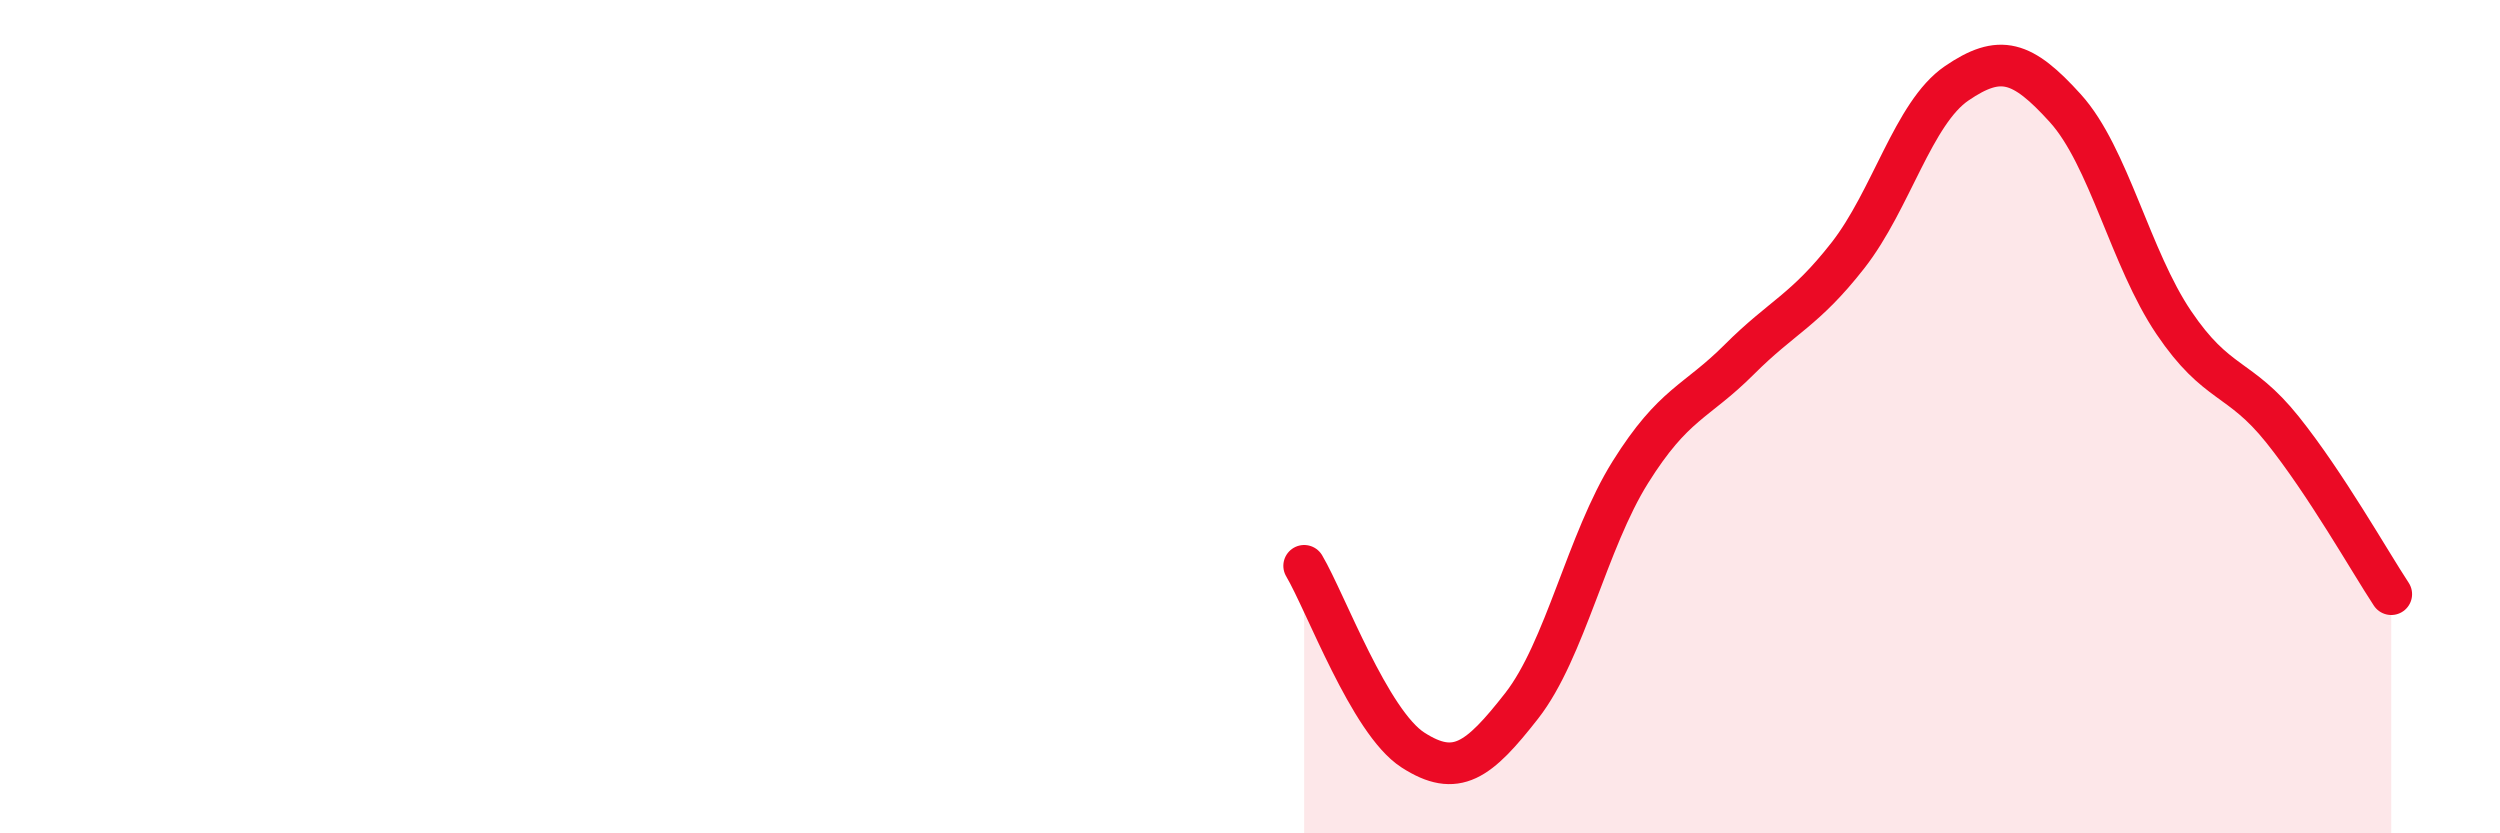
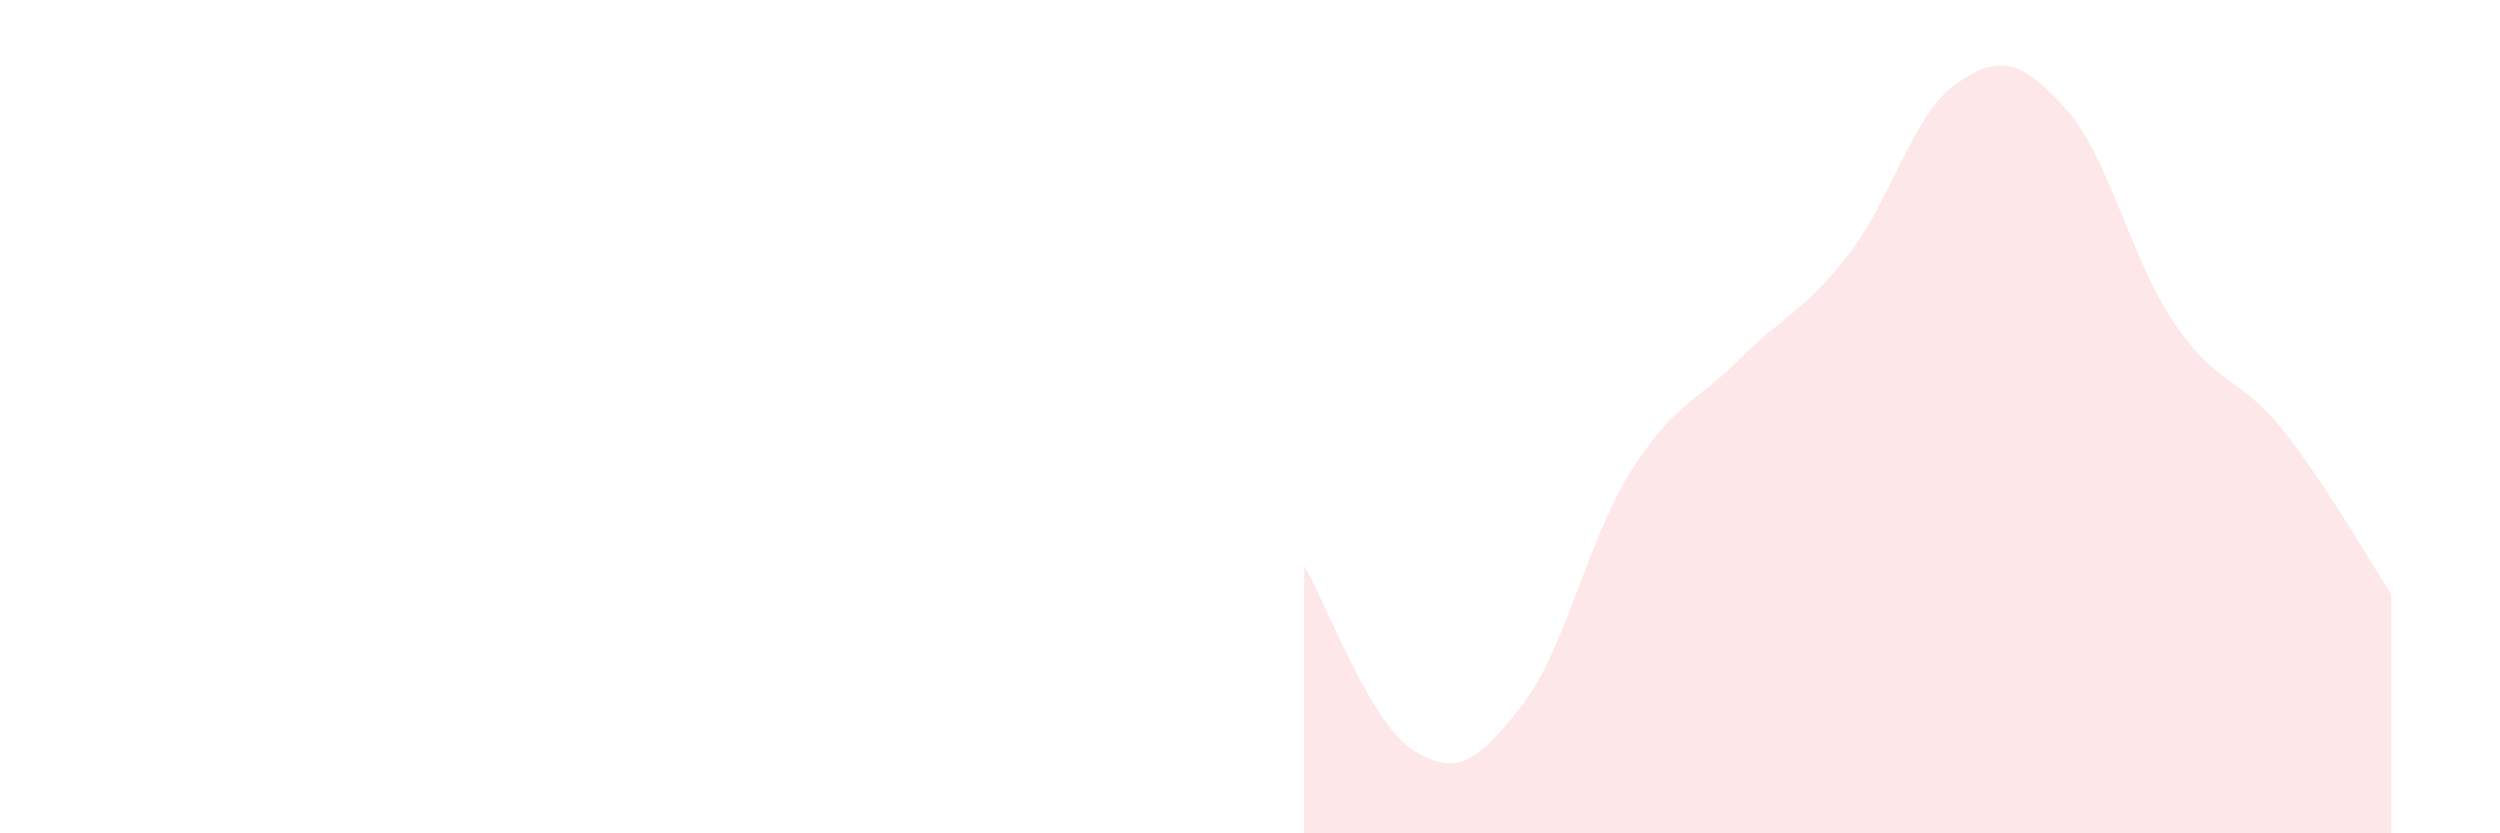
<svg xmlns="http://www.w3.org/2000/svg" width="60" height="20" viewBox="0 0 60 20">
  <path d="M 31.3,13.58 C 31.82,14.46 32.87,17.33 33.91,18 C 34.95,18.67 35.48,18.27 36.52,16.94 C 37.56,15.61 38.09,12.99 39.13,11.33 C 40.17,9.67 40.7,9.67 41.74,8.63 C 42.78,7.59 43.31,7.46 44.35,6.13 C 45.39,4.8 45.92,2.71 46.96,2 C 48,1.29 48.53,1.45 49.57,2.6 C 50.61,3.75 51.13,6.2 52.17,7.74 C 53.21,9.28 53.74,9.01 54.78,10.31 C 55.82,11.61 56.87,13.47 57.39,14.26L57.39 20L31.3 20Z" fill="#EB0A25" opacity="0.1" stroke-linecap="round" stroke-linejoin="round" />
-   <path d="M 31.3,13.58 C 31.82,14.46 32.87,17.33 33.91,18 C 34.95,18.67 35.48,18.27 36.52,16.94 C 37.56,15.61 38.09,12.99 39.13,11.33 C 40.17,9.67 40.7,9.67 41.74,8.63 C 42.78,7.59 43.31,7.46 44.35,6.13 C 45.39,4.8 45.92,2.71 46.96,2 C 48,1.29 48.53,1.45 49.57,2.6 C 50.61,3.75 51.13,6.2 52.17,7.74 C 53.21,9.28 53.74,9.01 54.78,10.31 C 55.82,11.61 56.87,13.47 57.39,14.26" stroke="#EB0A25" stroke-width="1" fill="none" stroke-linecap="round" stroke-linejoin="round" />
</svg>